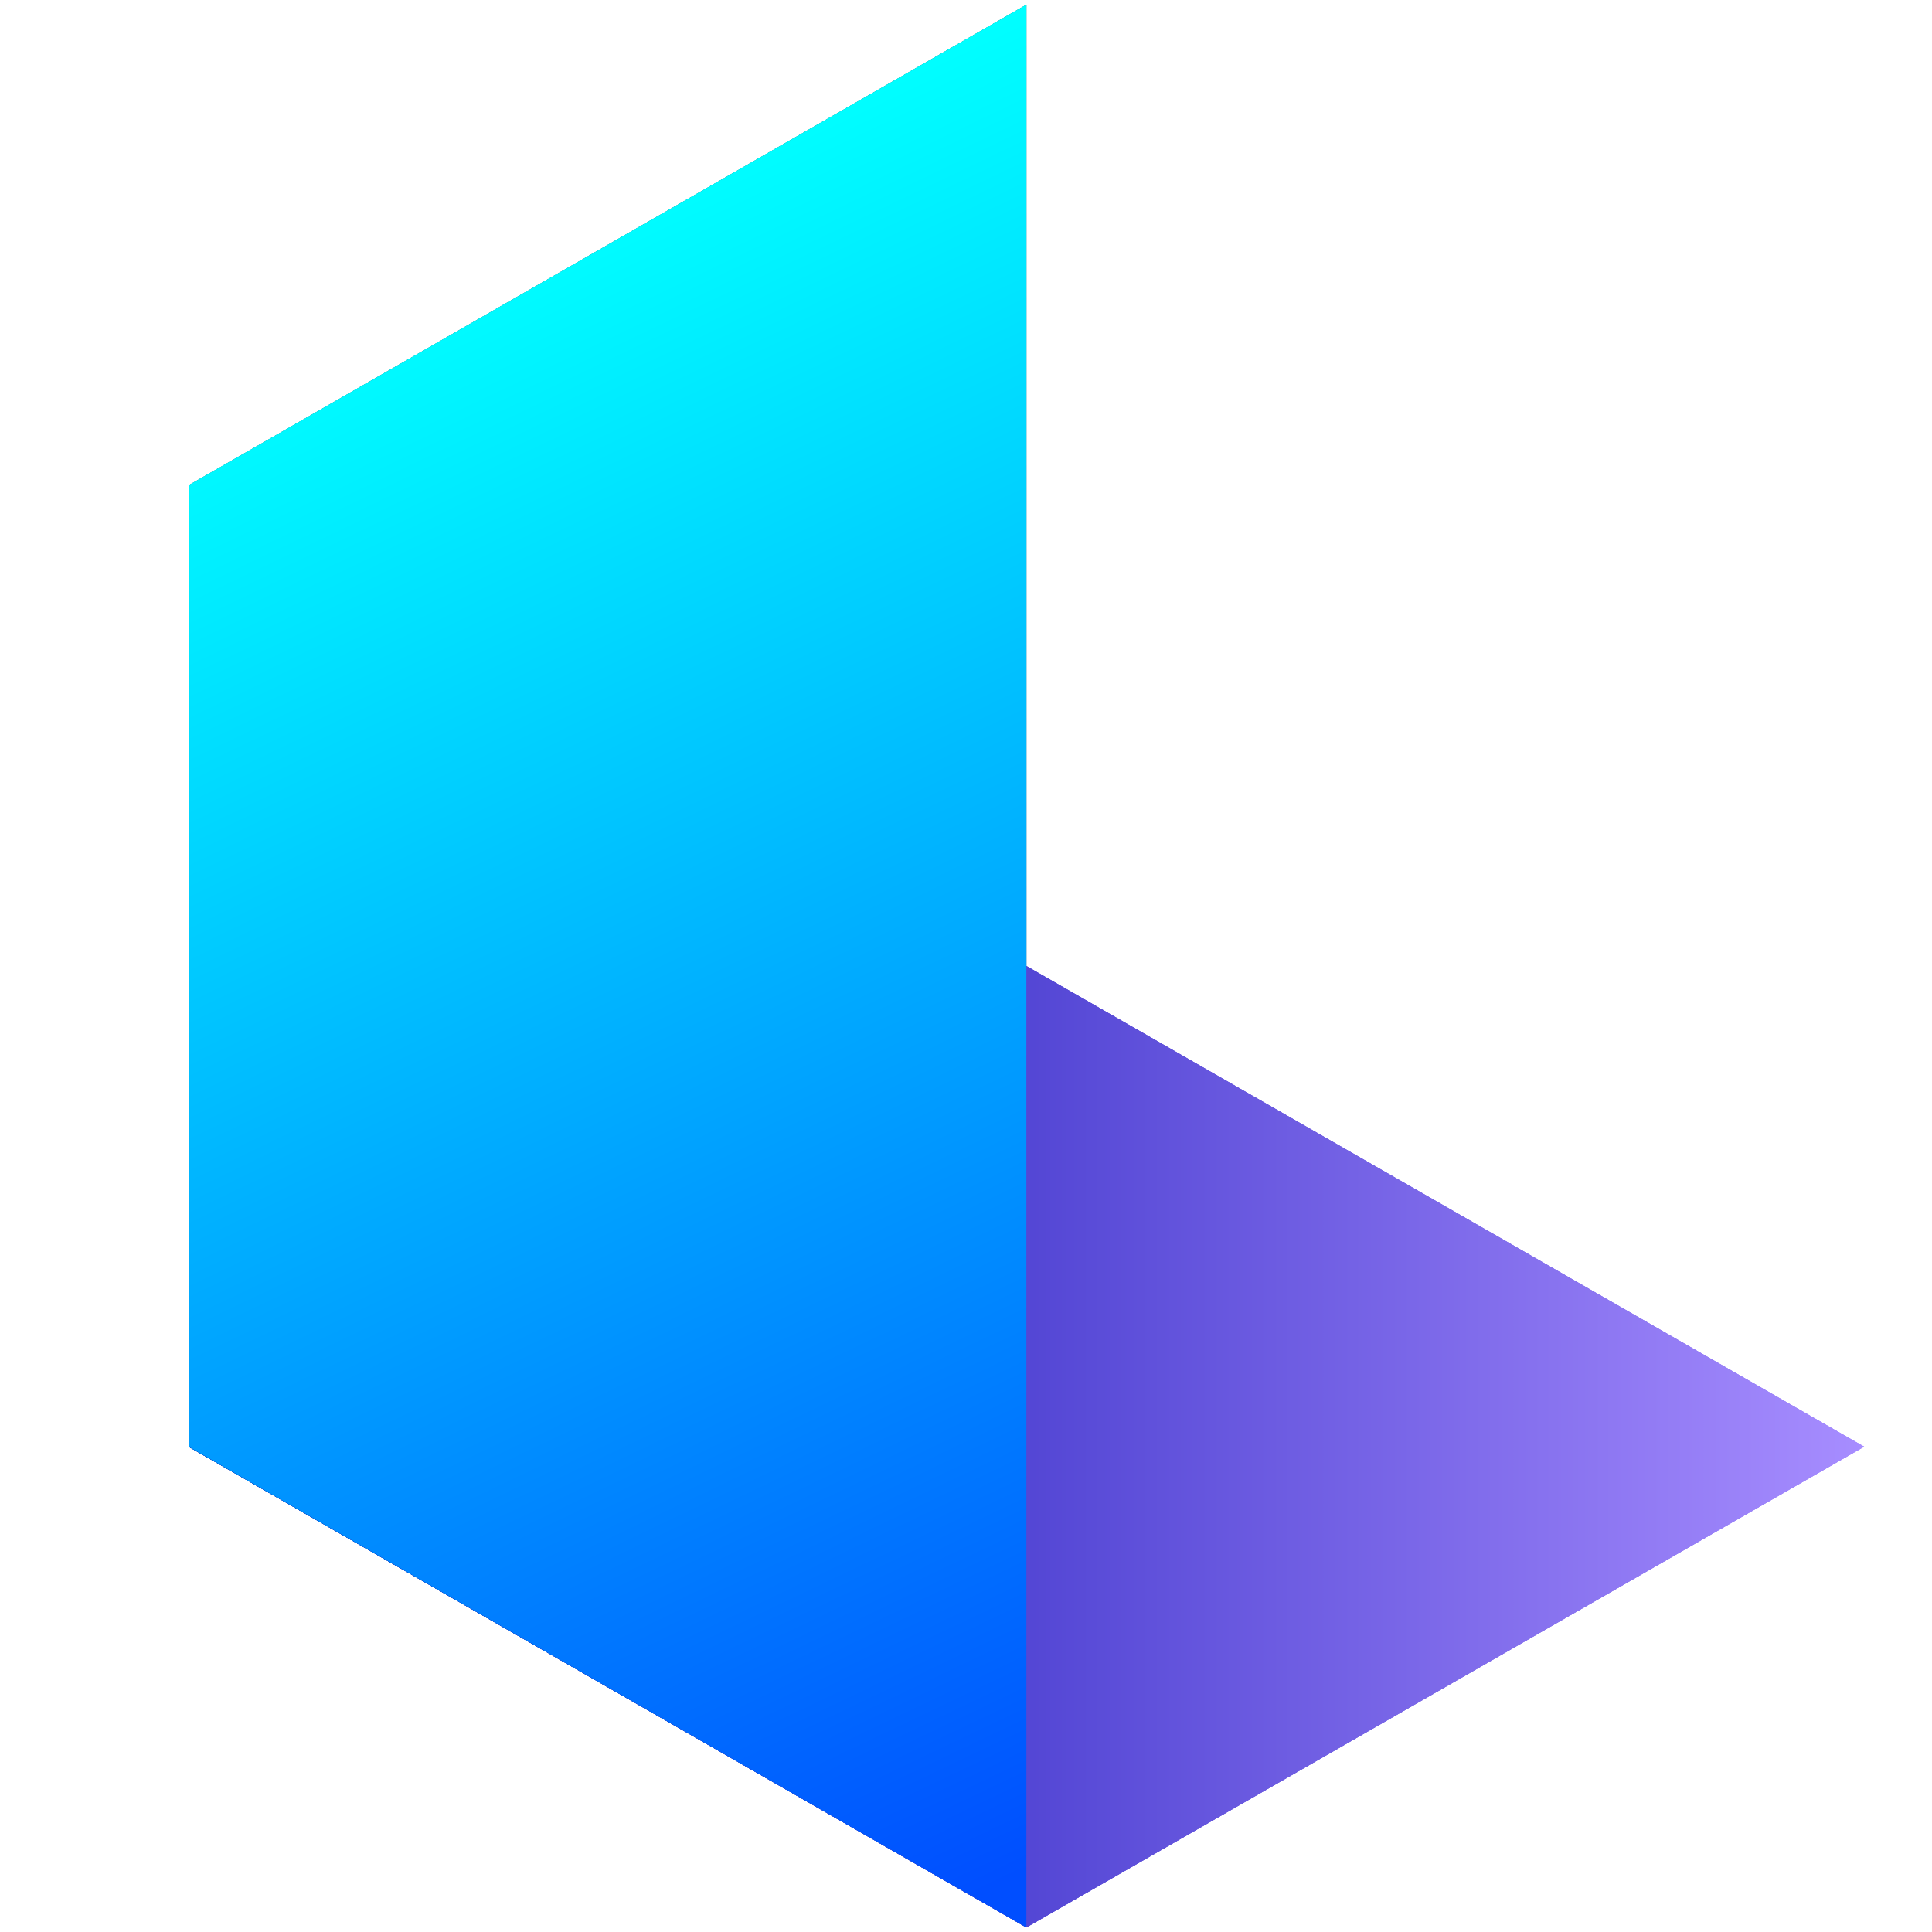
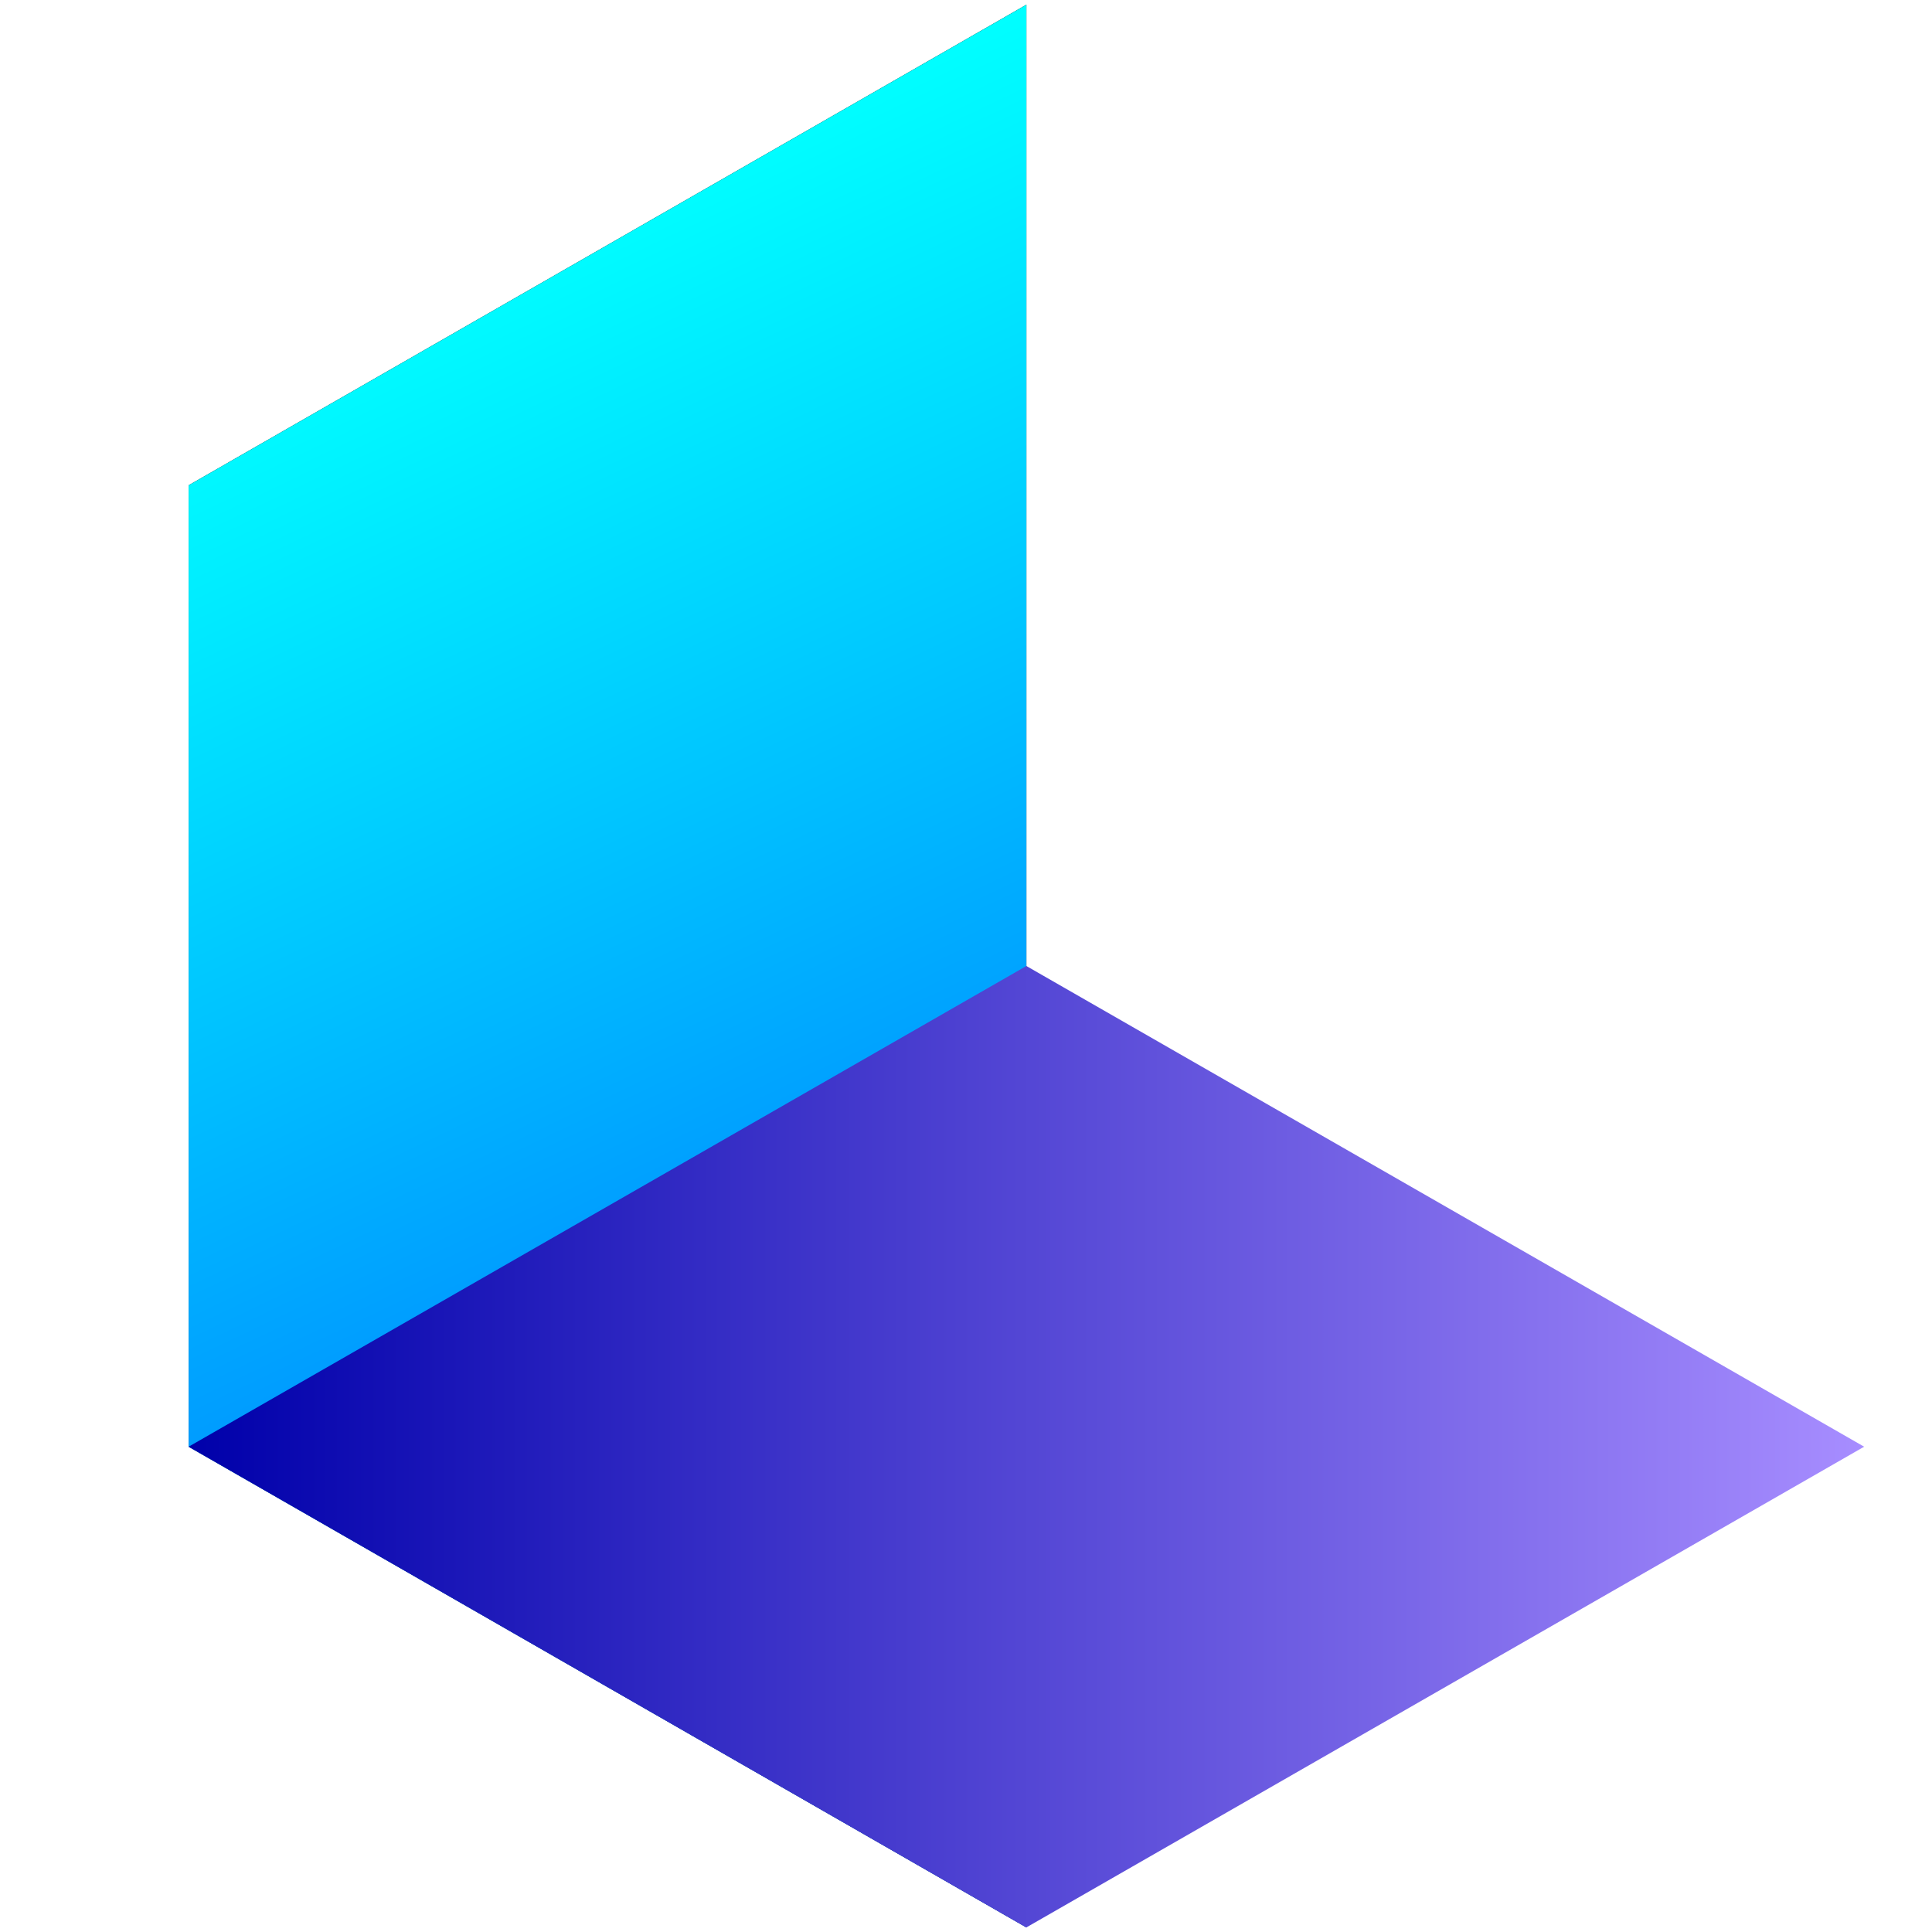
<svg xmlns="http://www.w3.org/2000/svg" viewBox="0 0 32 32" width="32" height="32">
  <g fill="none">
    <g clip-path="url(#logo-luma_a)">
      <path fill="#000" d="M3.124 8.038 17 .078v31.846L3.124 23.962z" />
-       <path fill="url(#logo-luma_b)" d="M17 31.924 3.124 23.962 17 16l13.876 7.962z" />
-       <path fill="url(#logo-luma_c)" d="M17 31.924 3.124 23.962 17 16l13.876 7.962z" />
      <path fill="url(#logo-luma_d)" d="M3.124 8.038 17 .078v31.846L3.124 23.962z" />
      <path fill="url(#logo-luma_e)" d="M17 31.924 3.124 23.962 17 16l13.876 7.962z" />
-       <path fill="url(#logo-luma_f)" d="M3.124 8.038 17 .078v31.846L3.124 23.962z" />
    </g>
    <defs>
      <linearGradient id="logo-luma_b" x1="3.124" x2="30.876" y1="23.962" y2="23.962" gradientUnits="userSpaceOnUse">
        <stop stop-color="#00A" />
        <stop offset="1" stop-color="#A78DFF" />
      </linearGradient>
      <linearGradient id="logo-luma_c" x1="3.124" x2="30.876" y1="23.962" y2="23.962" gradientUnits="userSpaceOnUse">
        <stop stop-color="#00A" />
        <stop offset="1" stop-color="#A78DFF" />
      </linearGradient>
      <linearGradient id="logo-luma_d" x1="18.809" x2="6.815" y1="30.122" y2="4.989" gradientUnits="userSpaceOnUse">
        <stop stop-color="#004EFF" />
        <stop offset="1" stop-color="#0FF" />
      </linearGradient>
      <linearGradient id="logo-luma_e" x1="3.124" x2="30.876" y1="23.962" y2="23.962" gradientUnits="userSpaceOnUse">
        <stop stop-color="#00A" />
        <stop offset="1" stop-color="#A78DFF" />
      </linearGradient>
      <linearGradient id="logo-luma_f" x1="18.809" x2="6.815" y1="30.122" y2="4.989" gradientUnits="userSpaceOnUse">
        <stop stop-color="#004EFF" />
        <stop offset="1" stop-color="#0FF" />
      </linearGradient>
      <clipPath id="logo-luma_a">
        <path fill="#fff" d="M3 0h28v32H3z" />
      </clipPath>
    </defs>
  </g>
</svg>